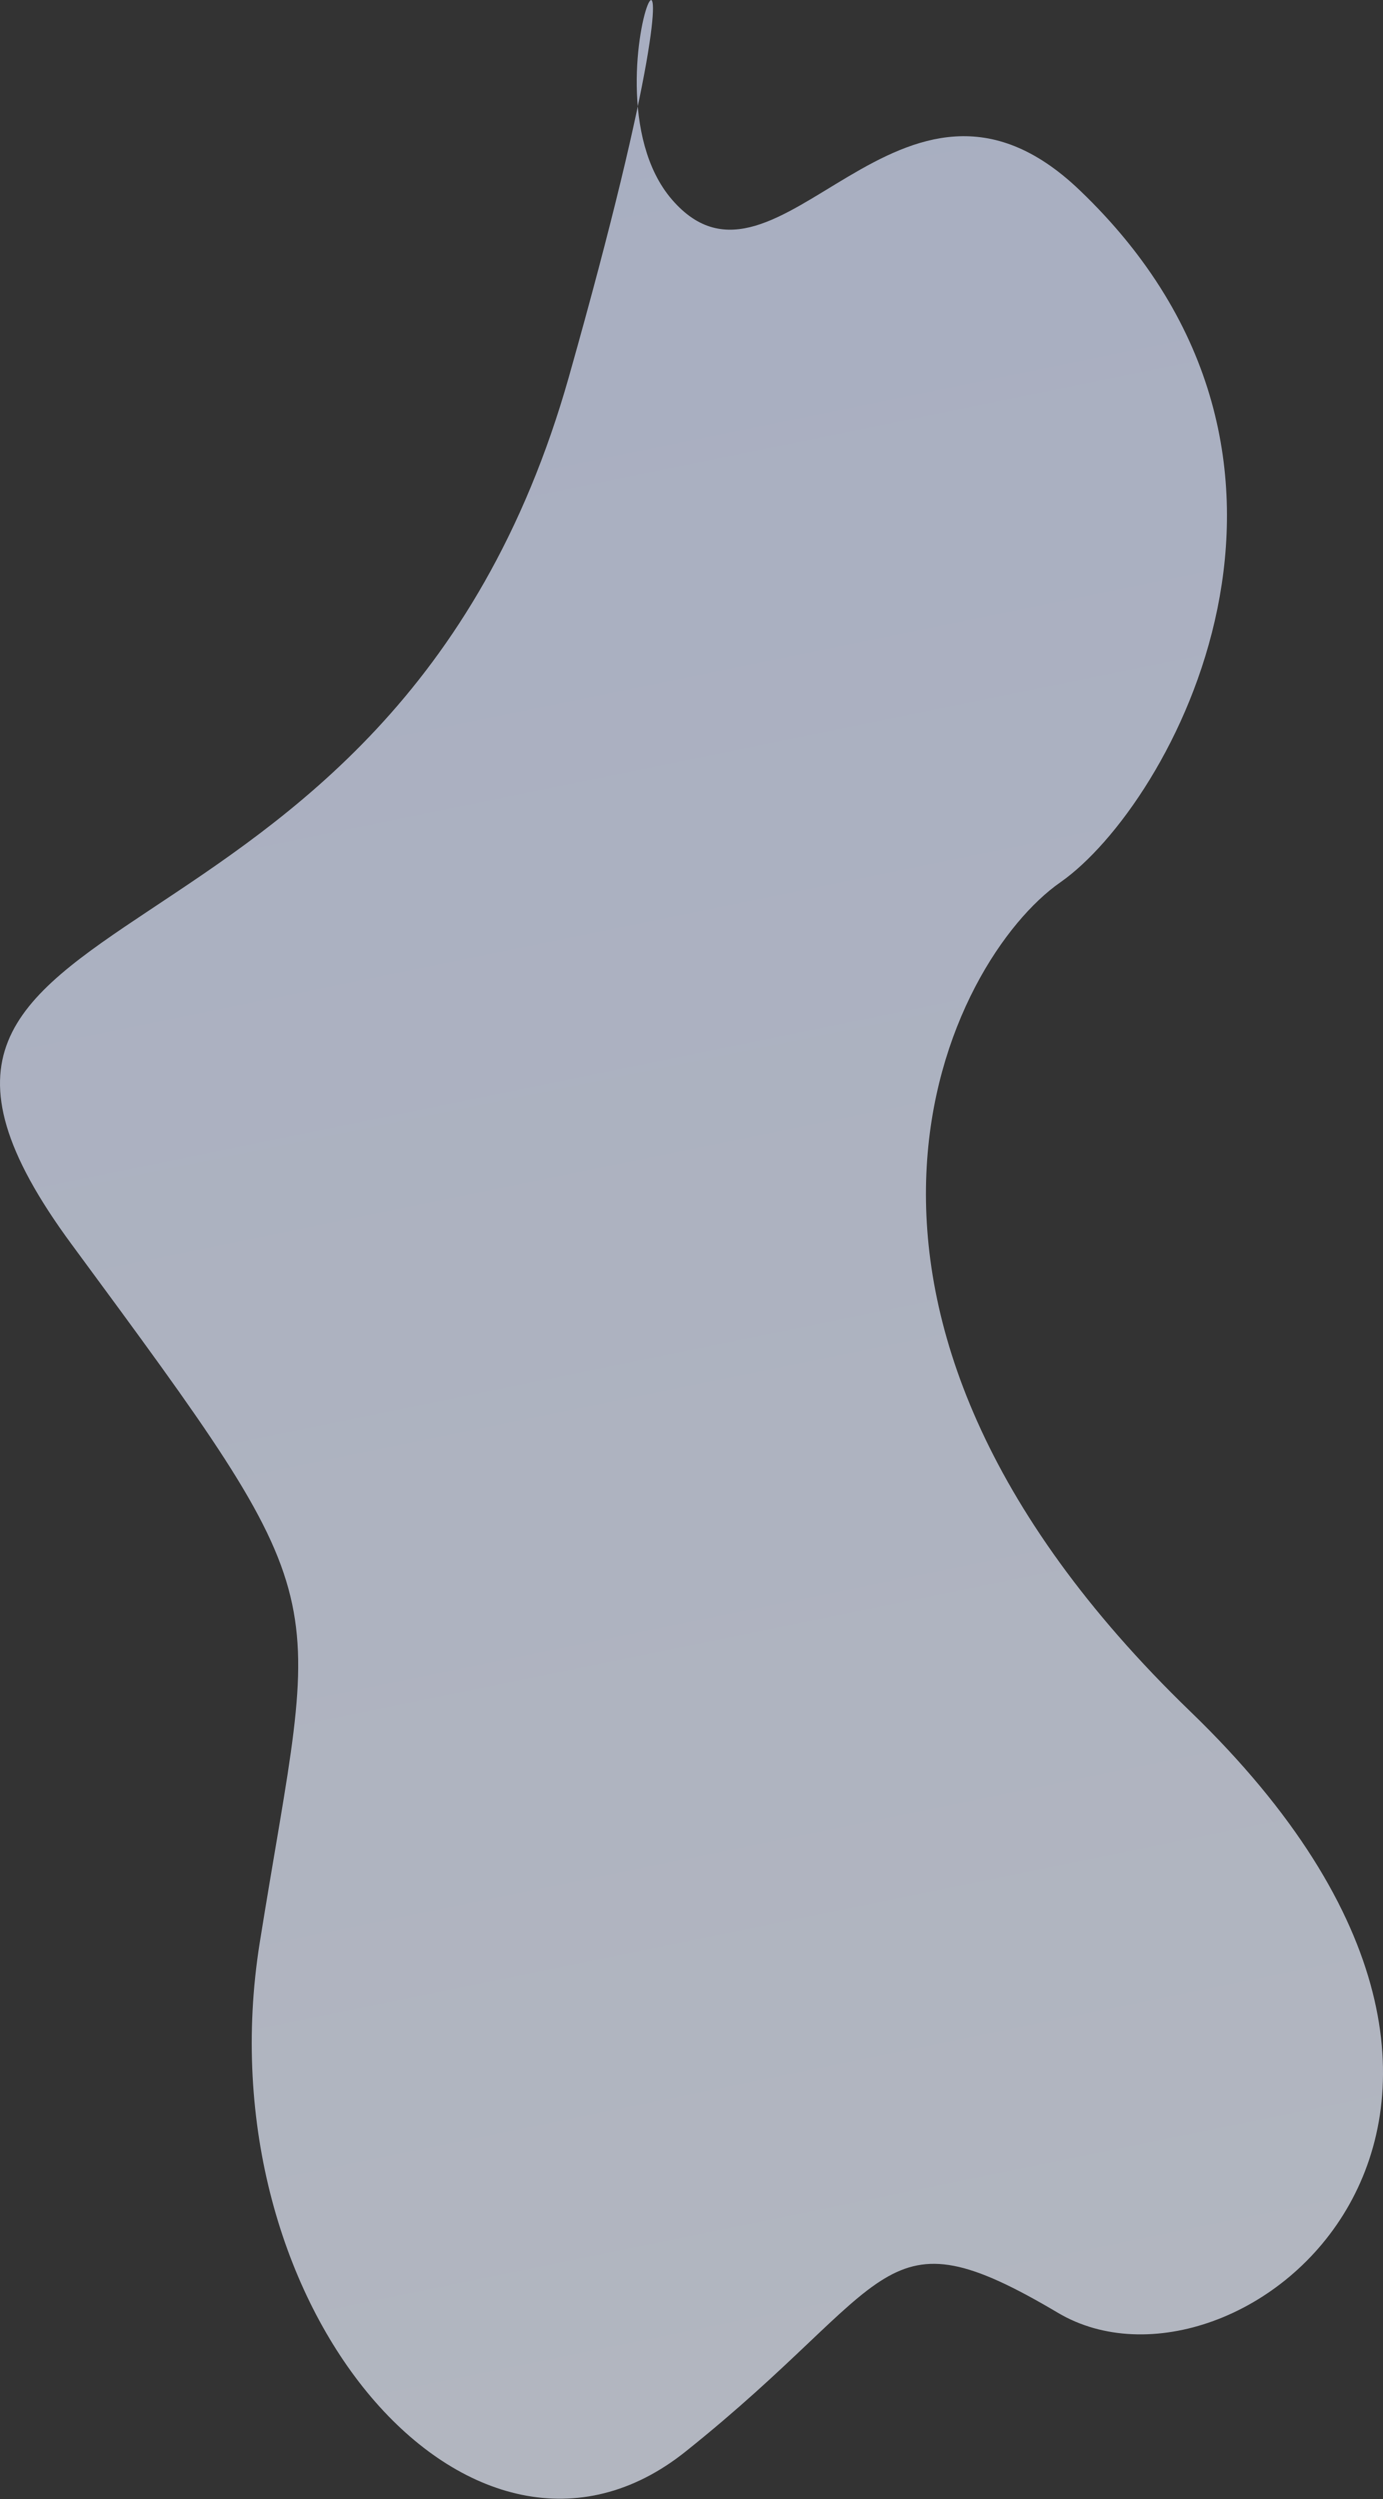
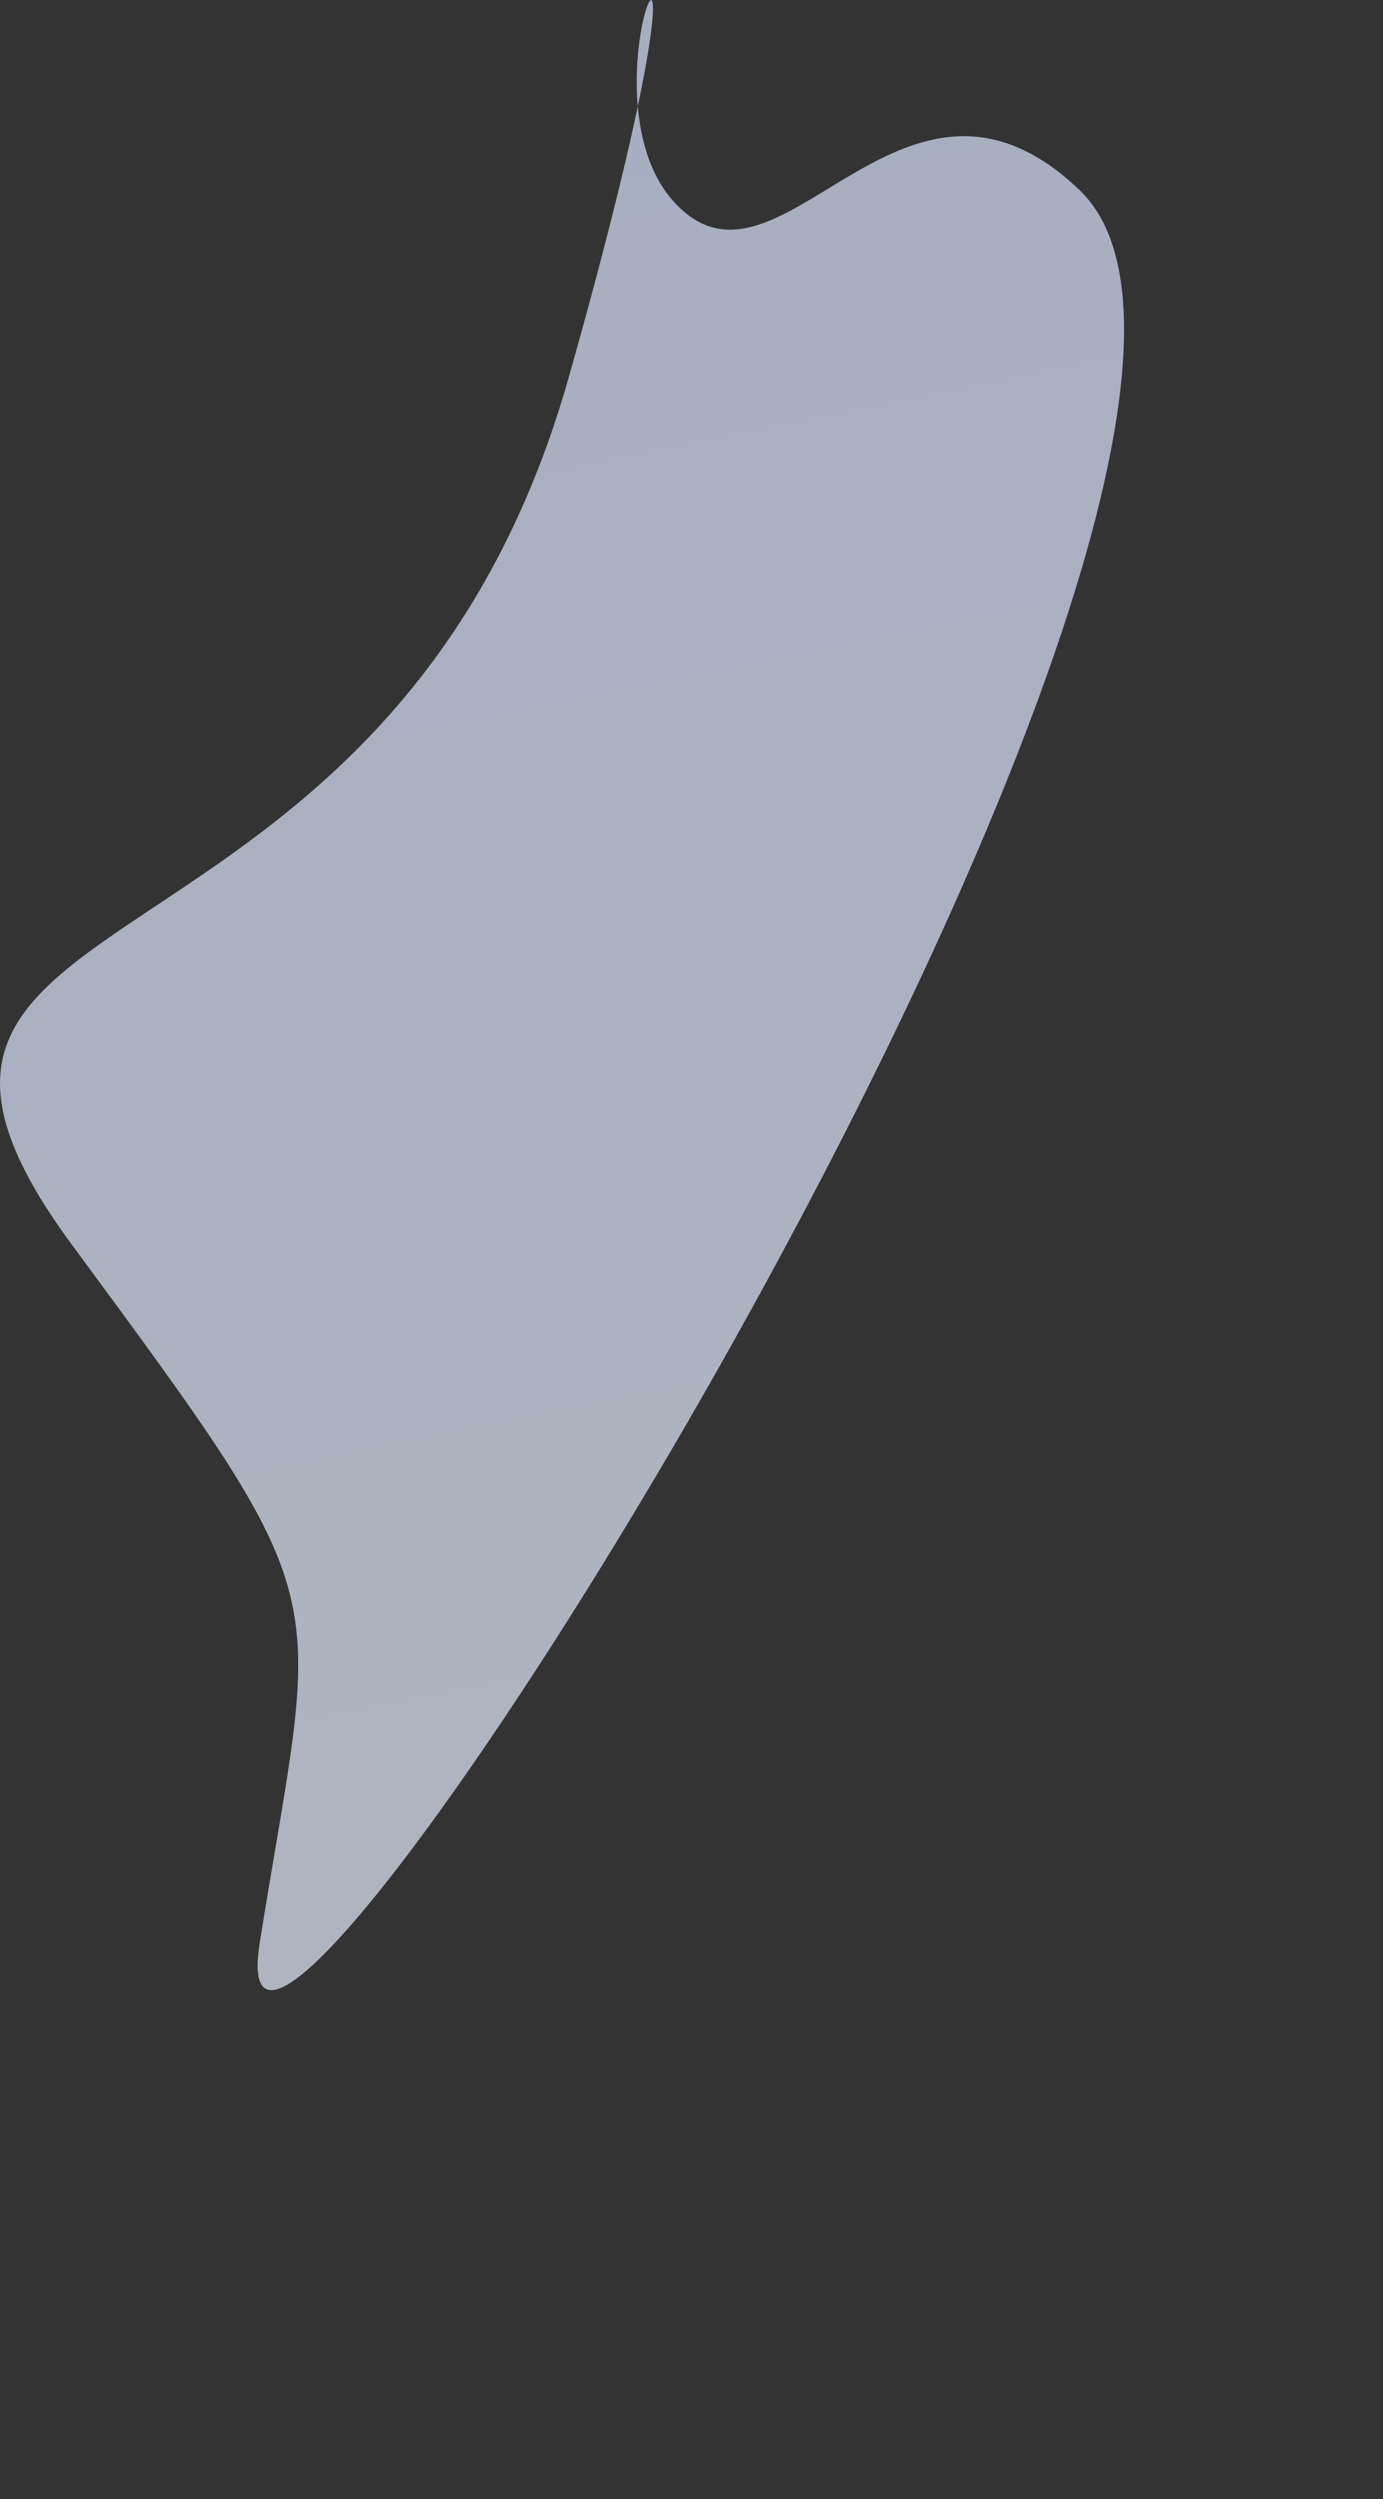
<svg xmlns="http://www.w3.org/2000/svg" viewBox="0 0 188.59 340.9" width="100%" height="100%" preserveAspectRatio="none">
  <rect x="0" y="0" width="188.59" height="340.9" fill="#333333" stroke="none" />
  <defs>
    <style>.cls-1{opacity:0.7;fill:url(#linear-gradient);}</style>
    <linearGradient id="linear-gradient" x1="92.21" y1="-35.94" x2="369.83" y2="-35.94" gradientTransform="matrix(0.24, 1.17, -0.98, 0.2, 5.27, -95.35)" gradientUnits="userSpaceOnUse">
      <stop offset="0" stop-color="#dae3fe" />
      <stop offset="1" stop-color="#e9effd" />
    </linearGradient>
  </defs>
  <g id="Ebene_2">
    <g id="Wolke_rechts">
-       <path class="cls-1" d="M147.2,25.92c-24.44-23.36-41.1,18-55.54,1.34s10.53-62.93-14.08,24.13S-27.67,118.9,9.75,169.72,43.37,215.23,35.42,265s29.19,92.5,58.06,69.43,26.33-33.44,50.79-18.93,75.44-26.57,18.08-82-32.79-102.65-17.77-113.13S185.82,62.82,147.2,25.92Z" />
+       <path class="cls-1" d="M147.2,25.92c-24.44-23.36-41.1,18-55.54,1.34s10.53-62.93-14.08,24.13S-27.67,118.9,9.75,169.72,43.37,215.23,35.42,265S185.82,62.82,147.2,25.92Z" />
    </g>
  </g>
</svg>